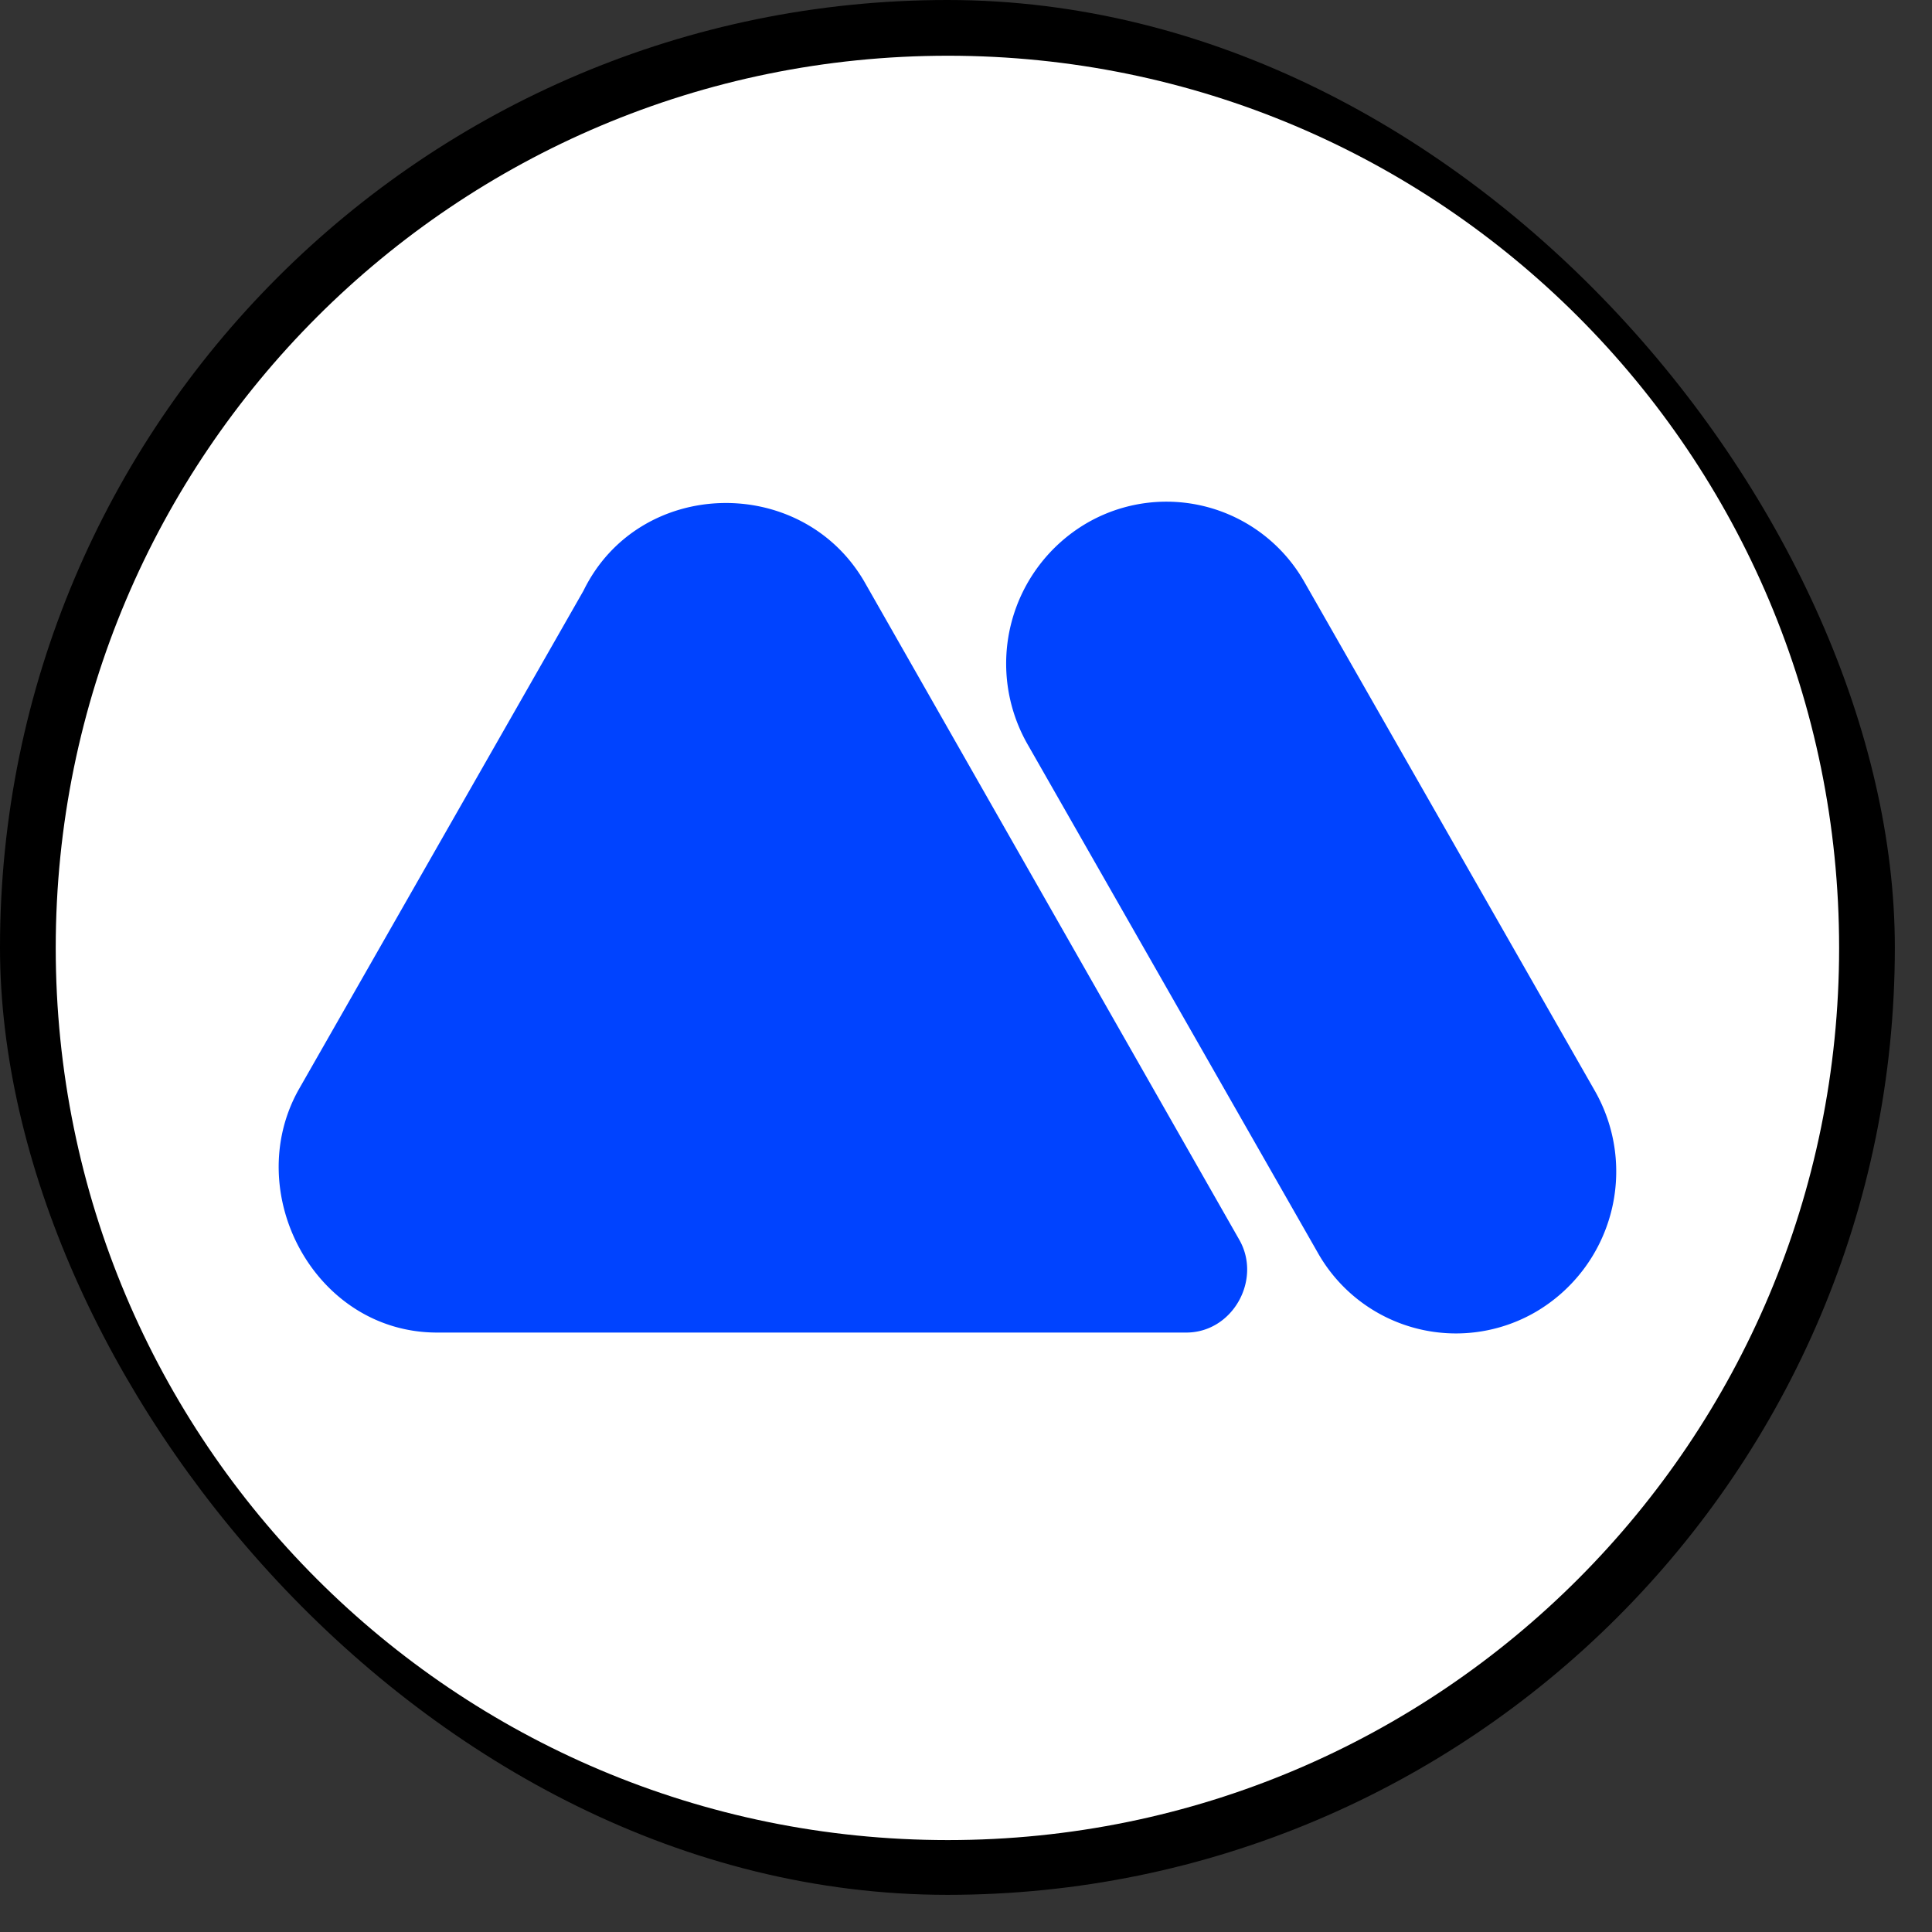
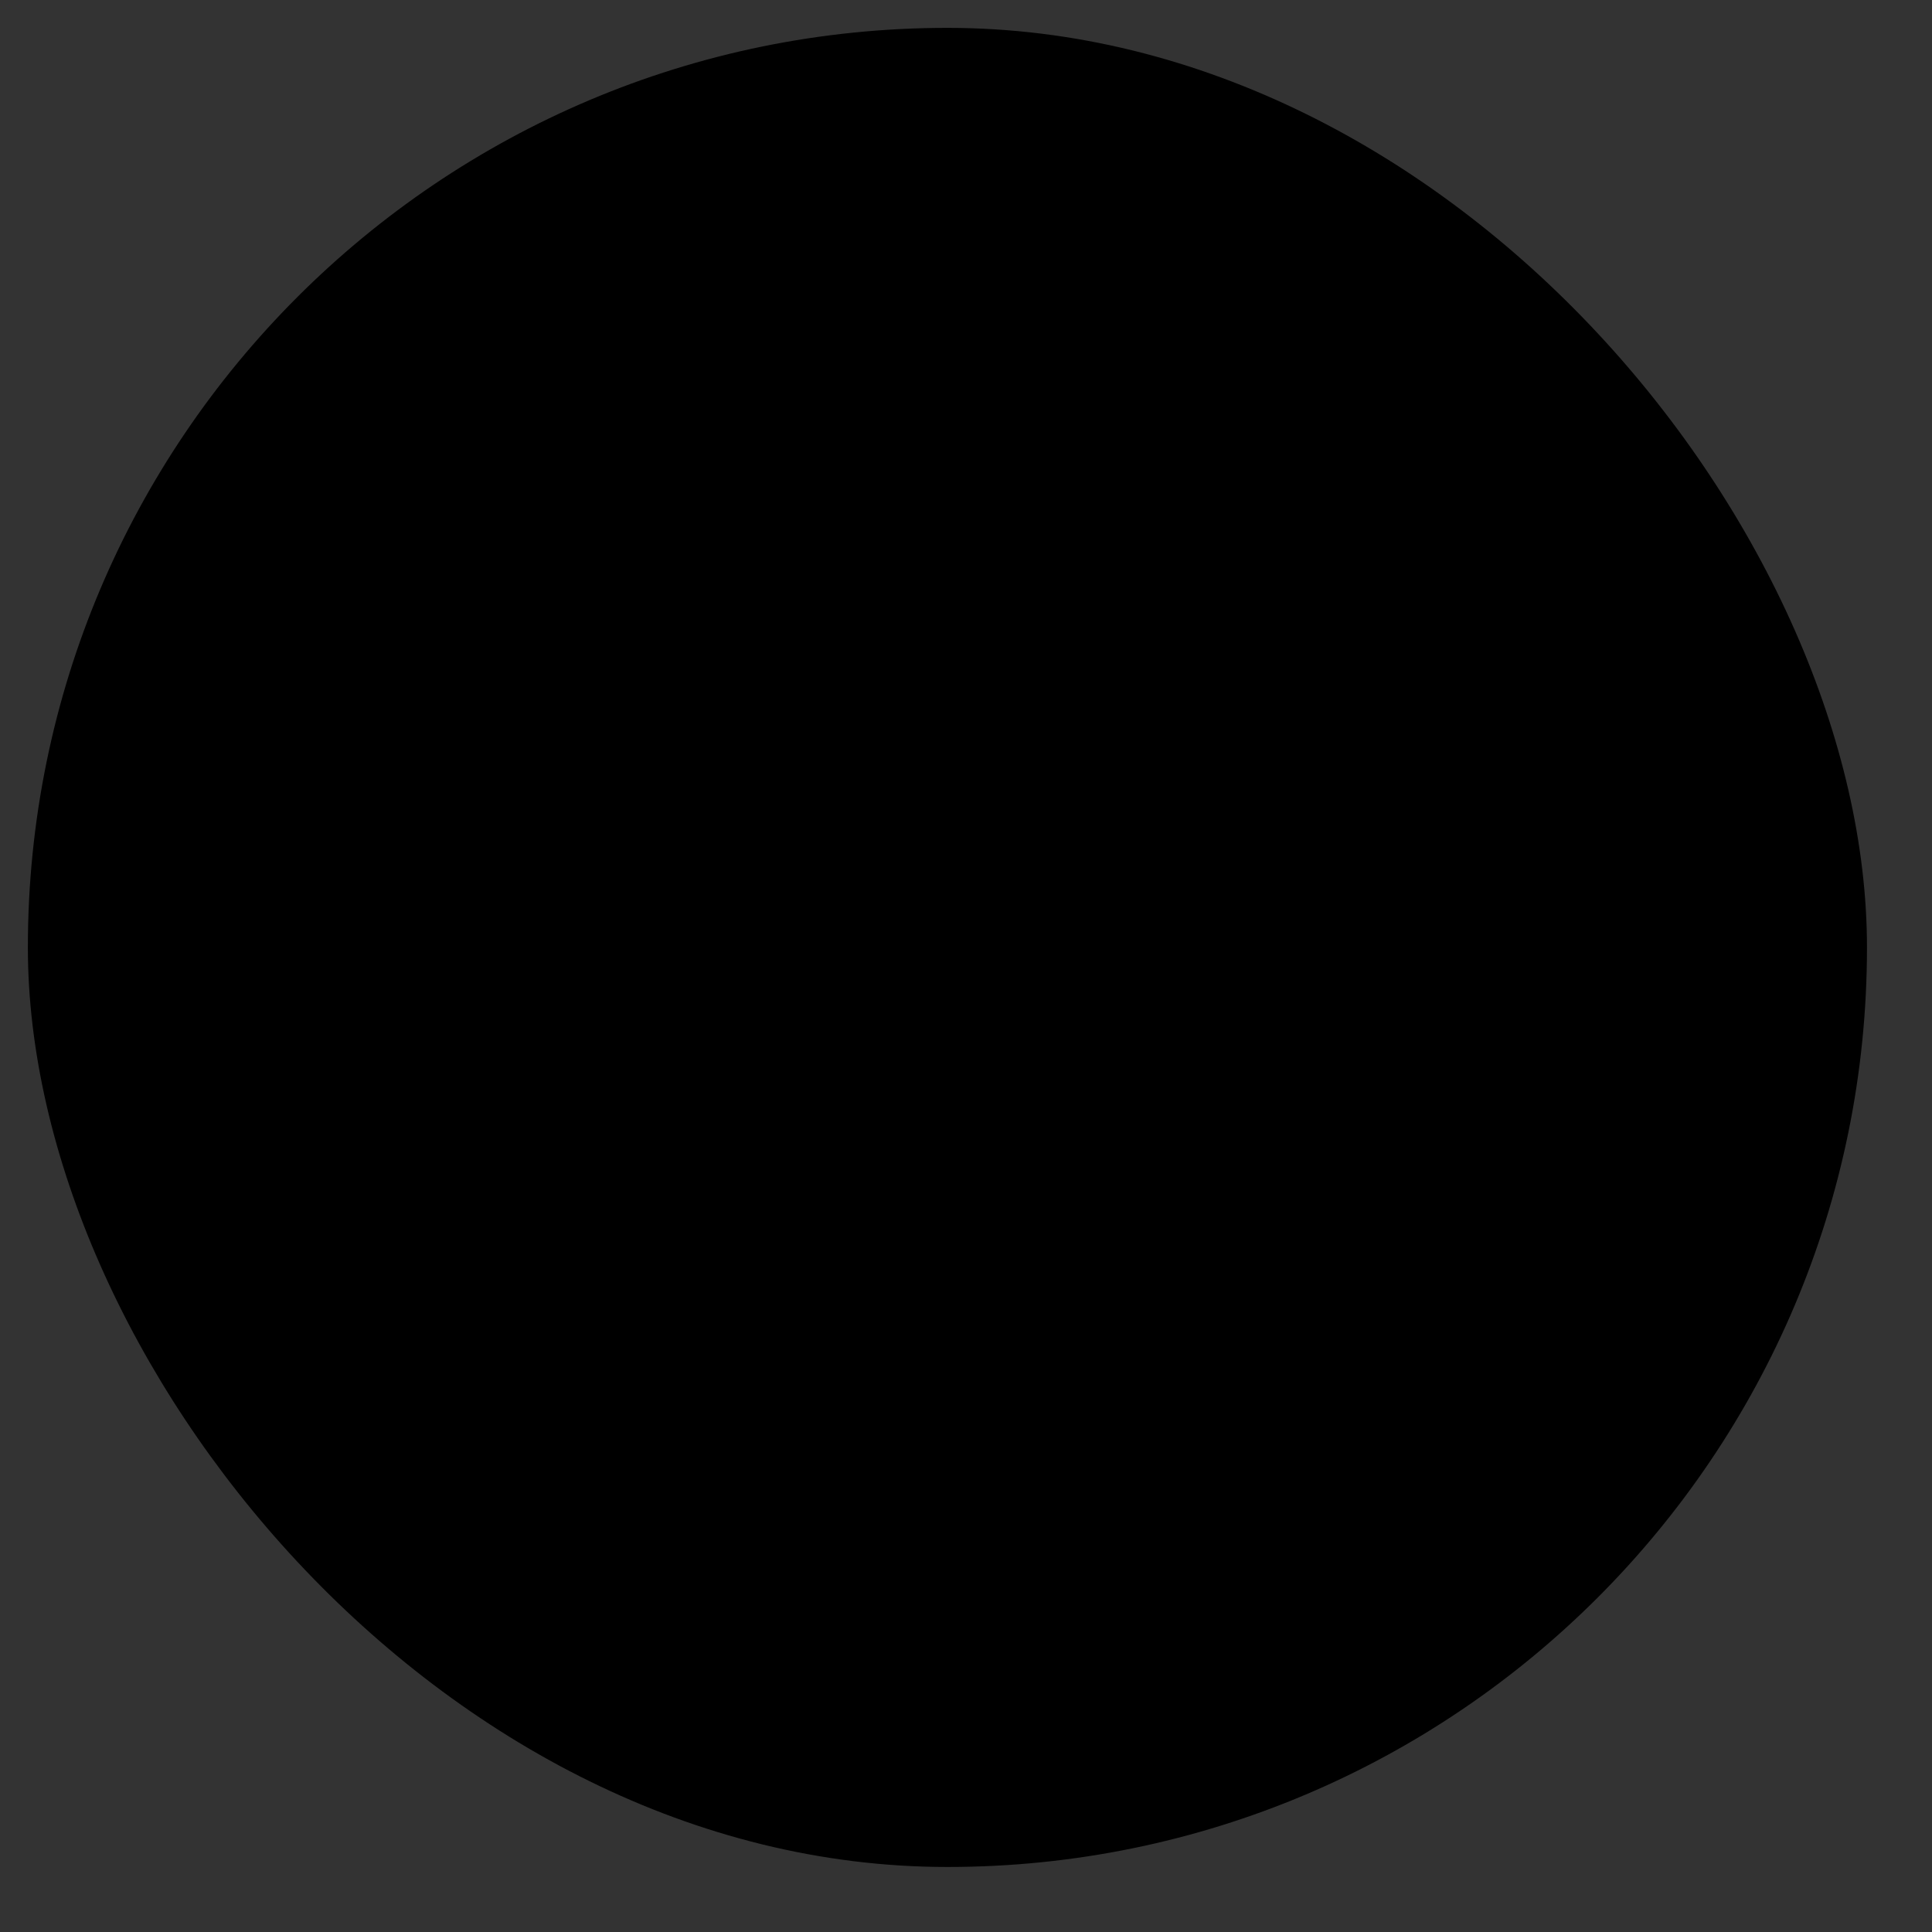
<svg xmlns="http://www.w3.org/2000/svg" width="26" height="26" fill="none" viewBox="0 0 26 26">
  <rect x="0" y="0" width="26" height="26" fill="#333333" stroke="none" />
  <rect width="24.75" height="24.75" x=".375" y=".375" fill="#000" rx="12.375" />
-   <rect width="24.75" height="24.75" x=".375" y=".375" stroke="#000" stroke-width=".75" rx="12.375" />
-   <path fill="#fff" d="M24.75 12.756C24.75 6.116 19.383.75 12.756.75S.75 6.117.75 12.756s5.367 12.007 12.006 12.007 11.994-5.38 11.994-12.007" />
  <g fill="#0043ff" fill-rule="evenodd" clip-path="url(#a)" clip-rule="evenodd">
    <path d="M5.882 17.933h10.082c.625 0 1.018-.71.716-1.245l-5.049-8.862c-.847-1.454-3.033-1.403-3.779.124l-3.835 6.718c-.773 1.388.221 3.265 1.865 3.265m7.948-7.914a2.19 2.19 0 0 1 .79-2.976 2.135 2.135 0 0 1 2.94.8l3.901 6.834a2.19 2.19 0 0 1-.79 2.976 2.135 2.135 0 0 1-2.94-.8z" />
  </g>
  <defs>
    <clipPath id="a">
-       <path fill="#fff" d="M3.75 6.75h18v11.198h-18z" />
-     </clipPath>
+       </clipPath>
  </defs>
</svg>